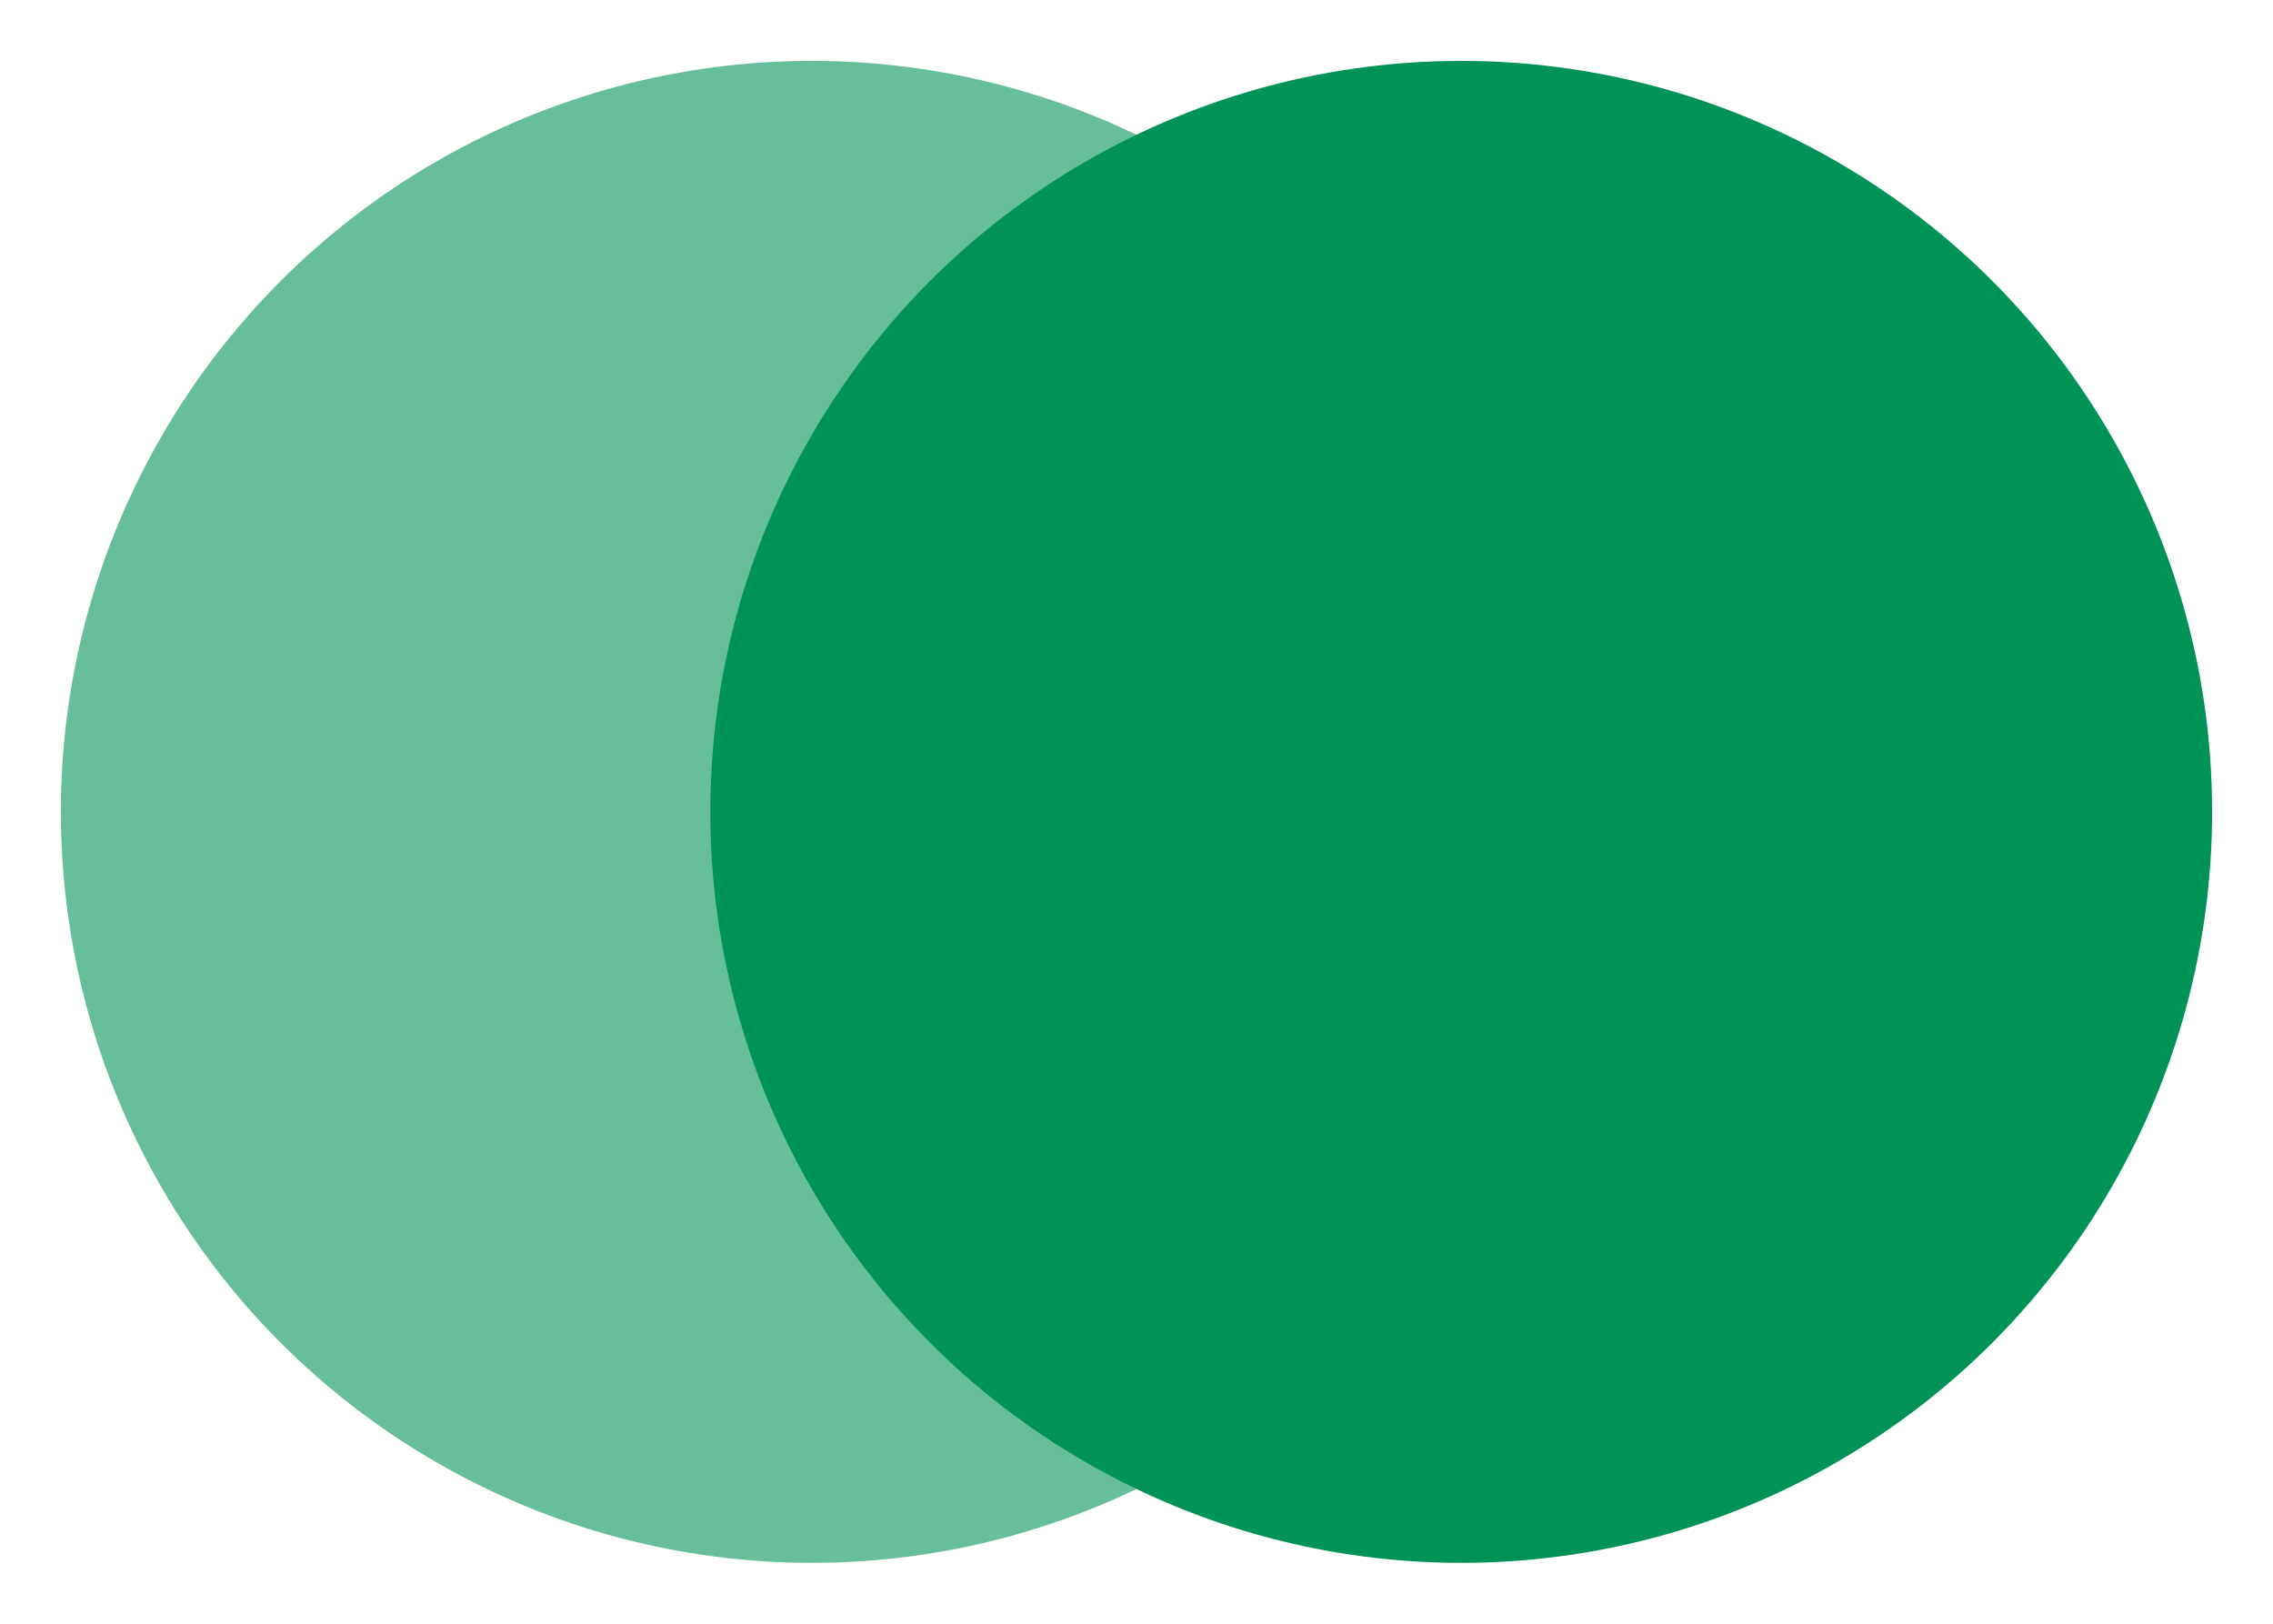
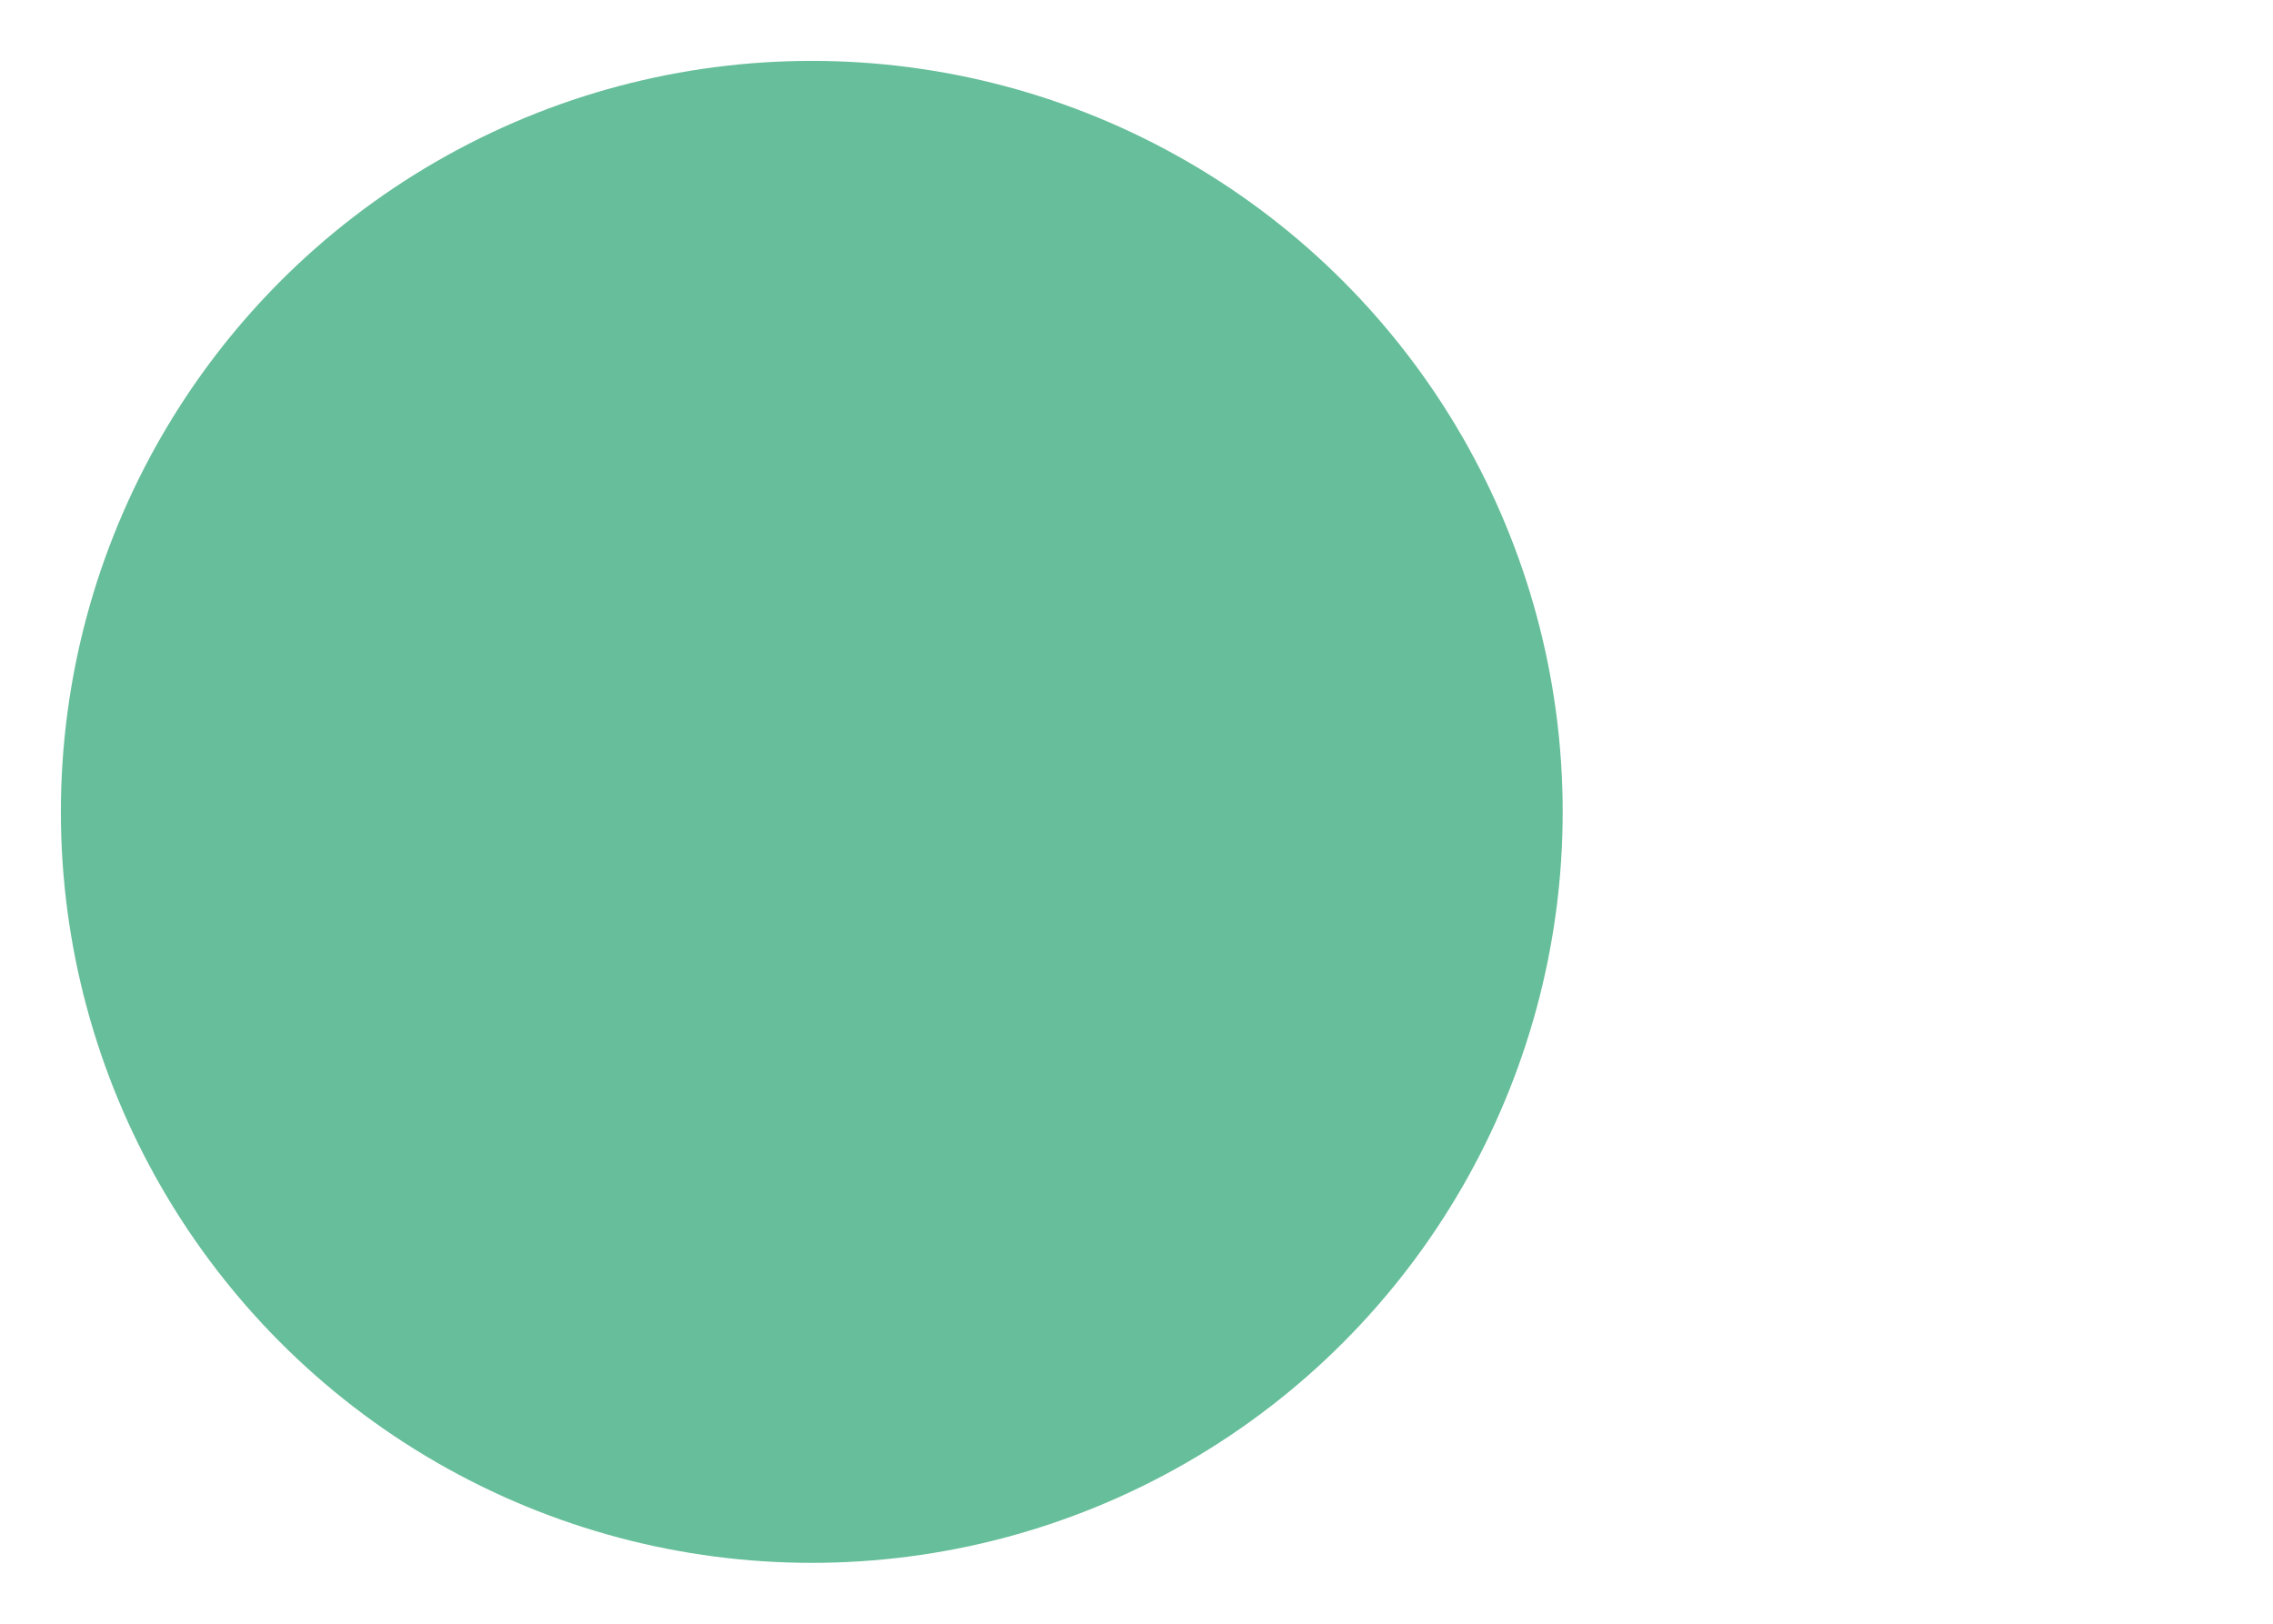
<svg xmlns="http://www.w3.org/2000/svg" version="1.1" id="Layer_1" x="0px" y="0px" viewBox="0 0 56 40" style="enable-background:new 0 0 56 40;" xml:space="preserve">
  <style type="text/css">
	.st0{fill:#0066A6;}
	.st1{fill:#00497B;}
	.st2{fill:#008BCE;}
	.st3{fill:#009357;}
	.st4{opacity:0.33;fill:#00497B;}
	.st5{opacity:0.66;fill:#00497B;}
	.st6{opacity:0.6;fill:#009357;}
</style>
  <circle class="st6" cx="20" cy="20" r="18.5" />
-   <circle class="st3" cx="36" cy="20" r="18.5" />
</svg>